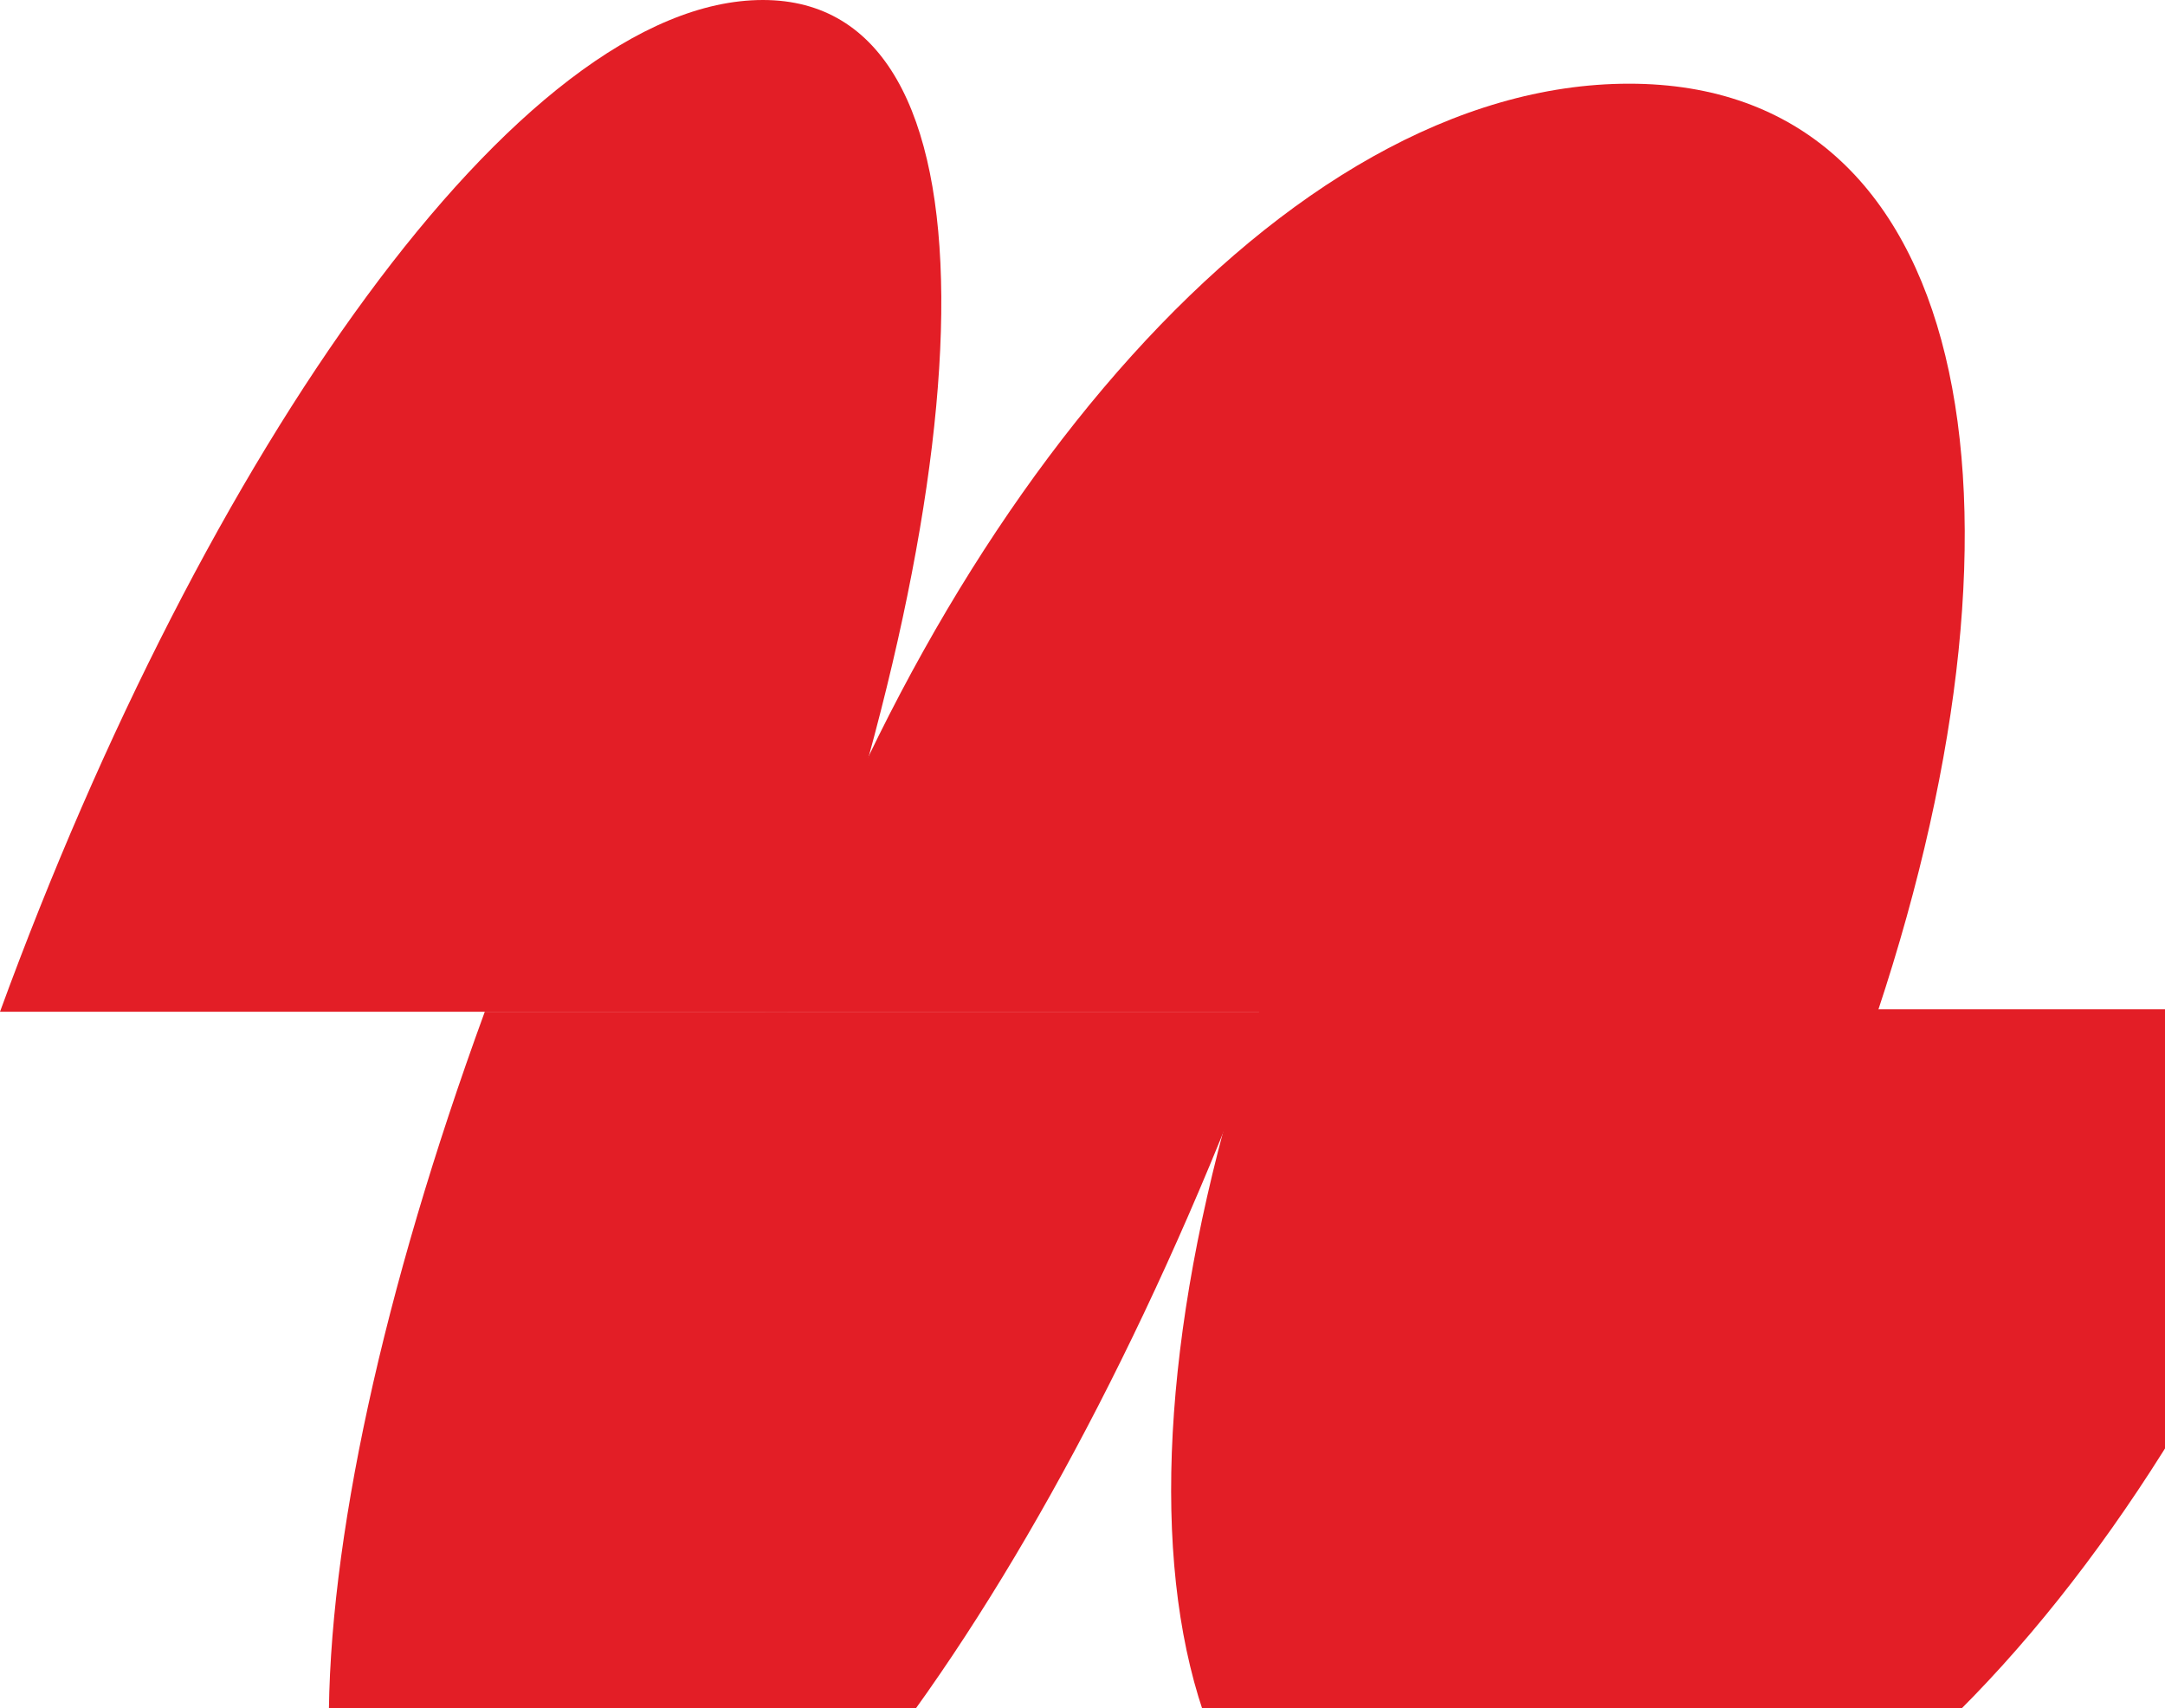
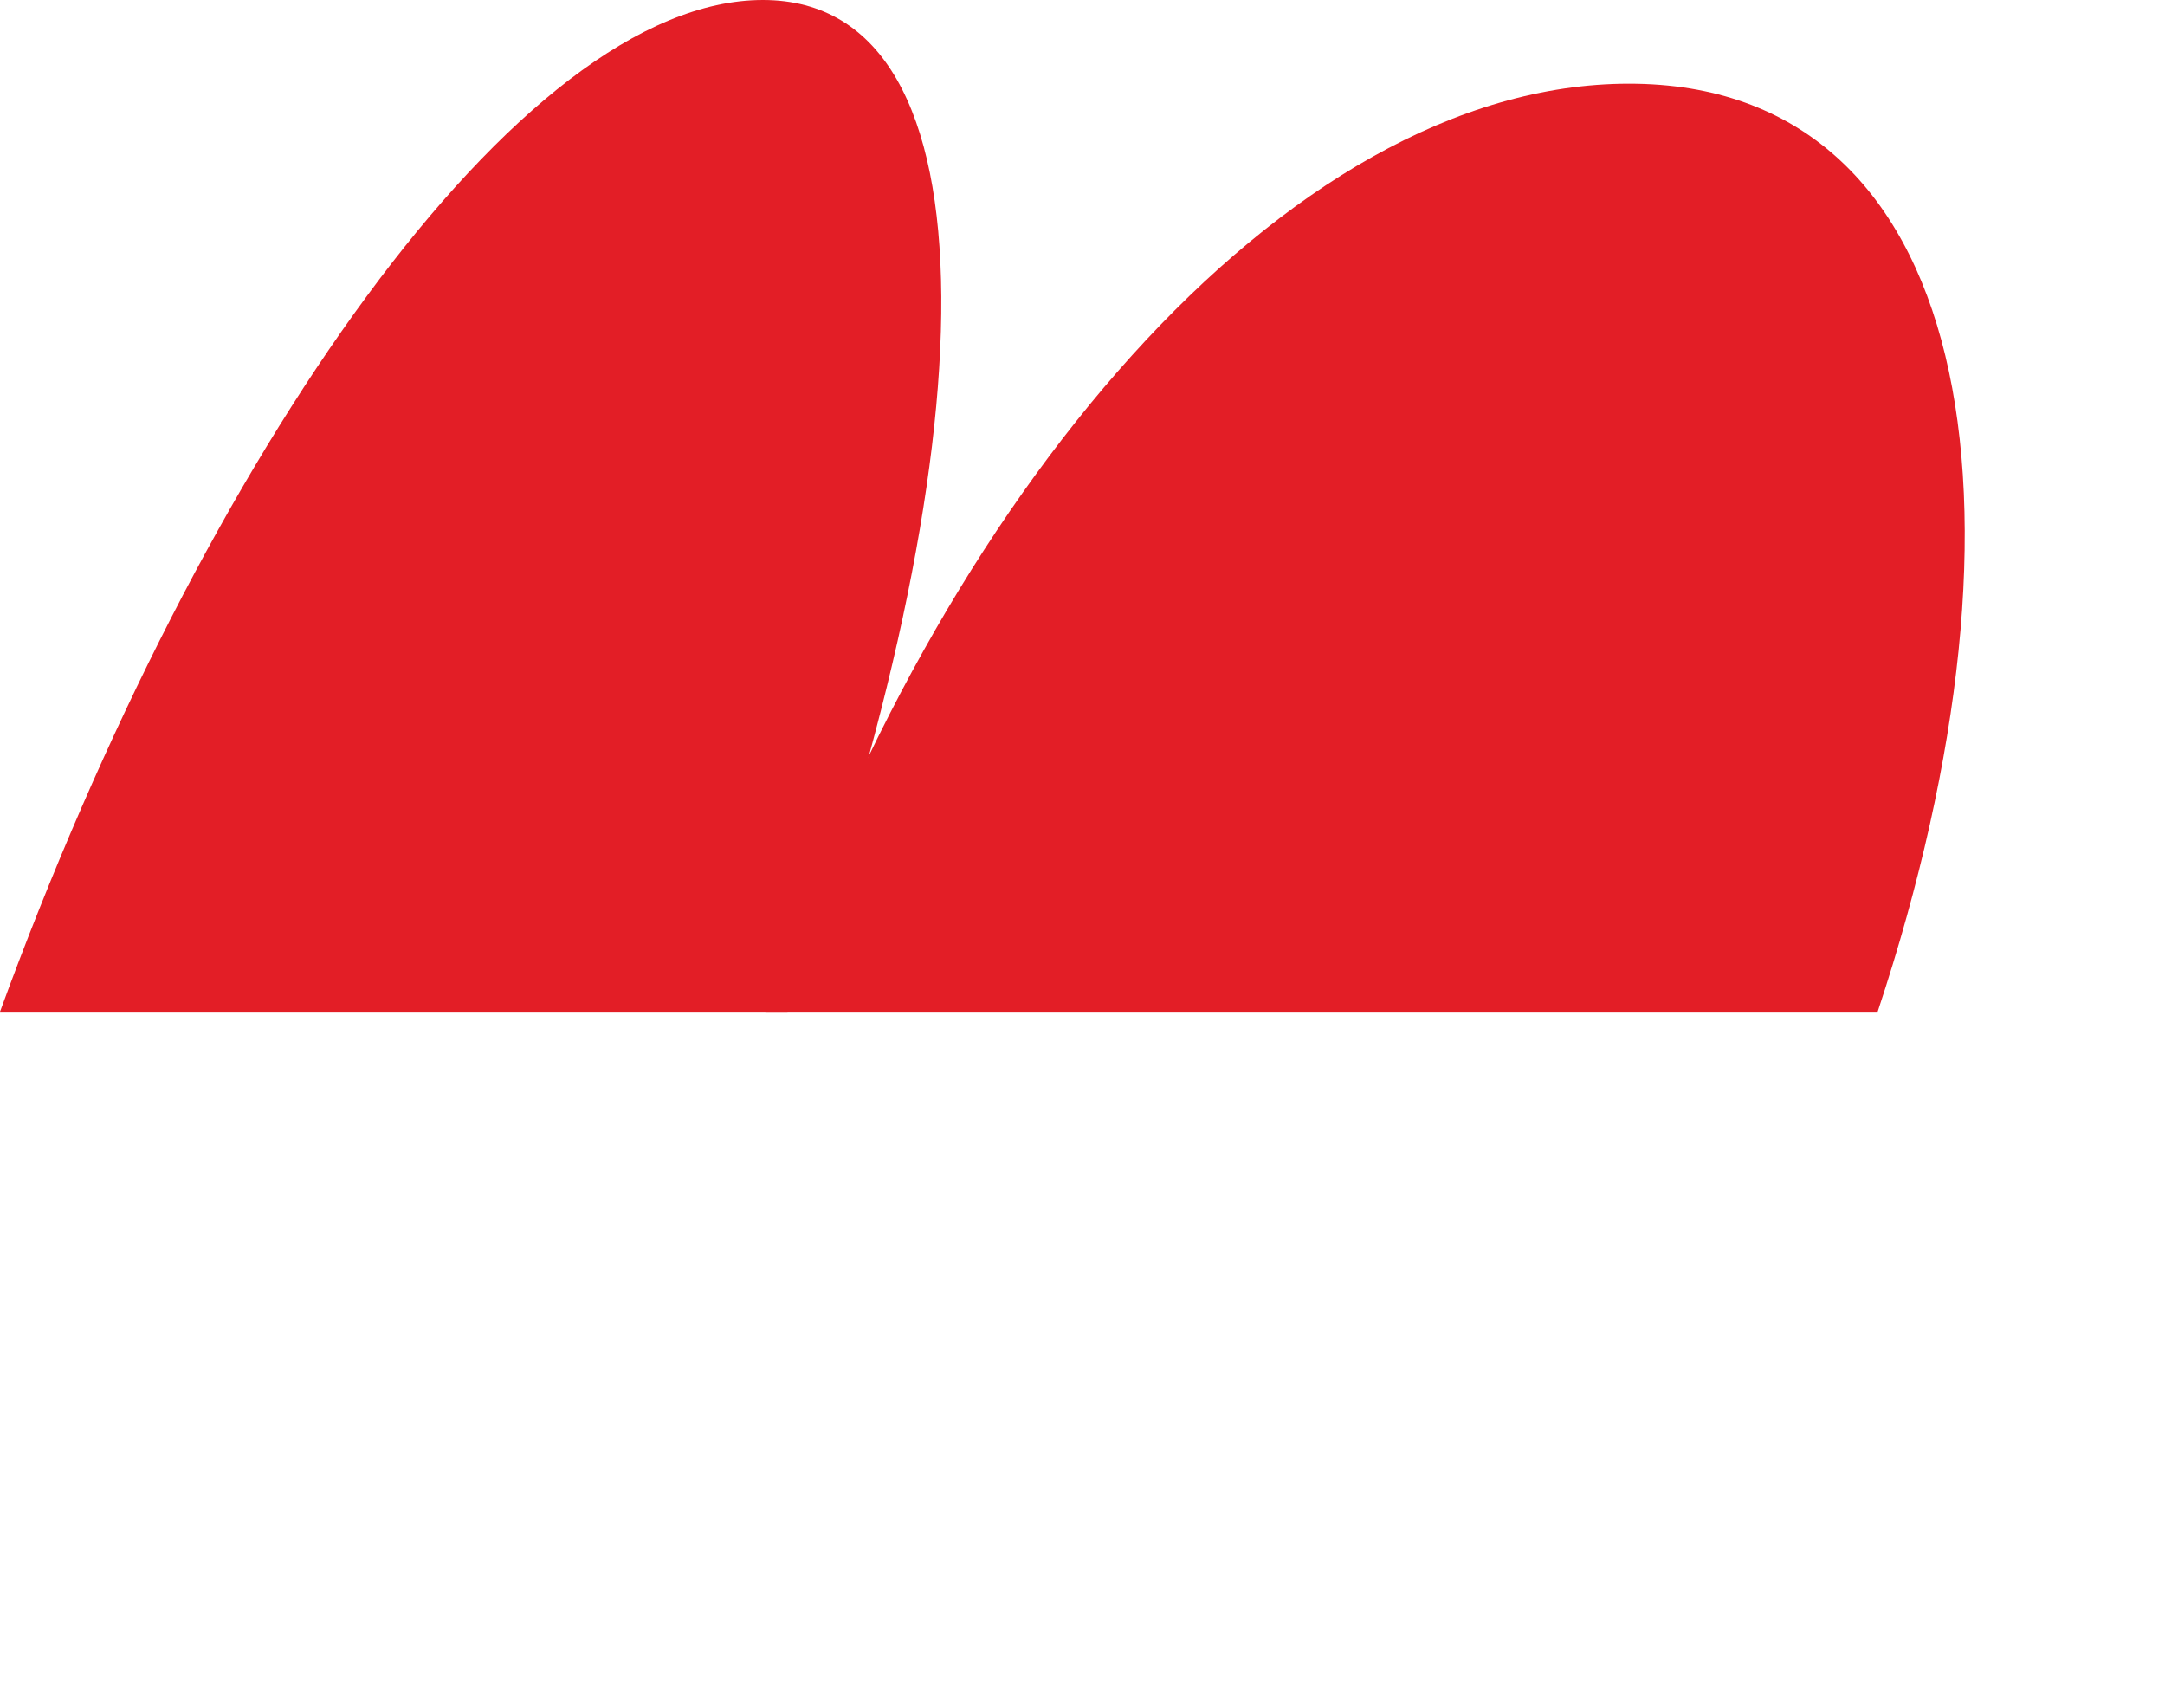
<svg xmlns="http://www.w3.org/2000/svg" width="687" height="542" viewBox="0 0 687 542" fill="none">
-   <path fill-rule="evenodd" clip-rule="evenodd" d="M477.906 614.664C586.45 614.664 698.118 482.671 752 320.219H399.817C345.154 483.452 369.362 614.664 477.906 614.664Z" fill="#E31E26" />
  <path fill-rule="evenodd" clip-rule="evenodd" d="M242.859 321C296.74 158.547 407.627 26.555 516.952 26.555C625.496 26.555 649.704 158.547 595.823 321" fill="#E31E26" />
-   <path fill-rule="evenodd" clip-rule="evenodd" d="M160.862 642C237.39 642 338.125 498.292 402.939 321H153.834C89.02 498.292 84.335 642 160.862 642Z" fill="#E31E26" />
  <path fill-rule="evenodd" clip-rule="evenodd" d="M0 321C64.814 143.708 164.769 0 242.077 0C318.605 0 313.919 143.708 249.886 321" fill="#E31E26" />
</svg>